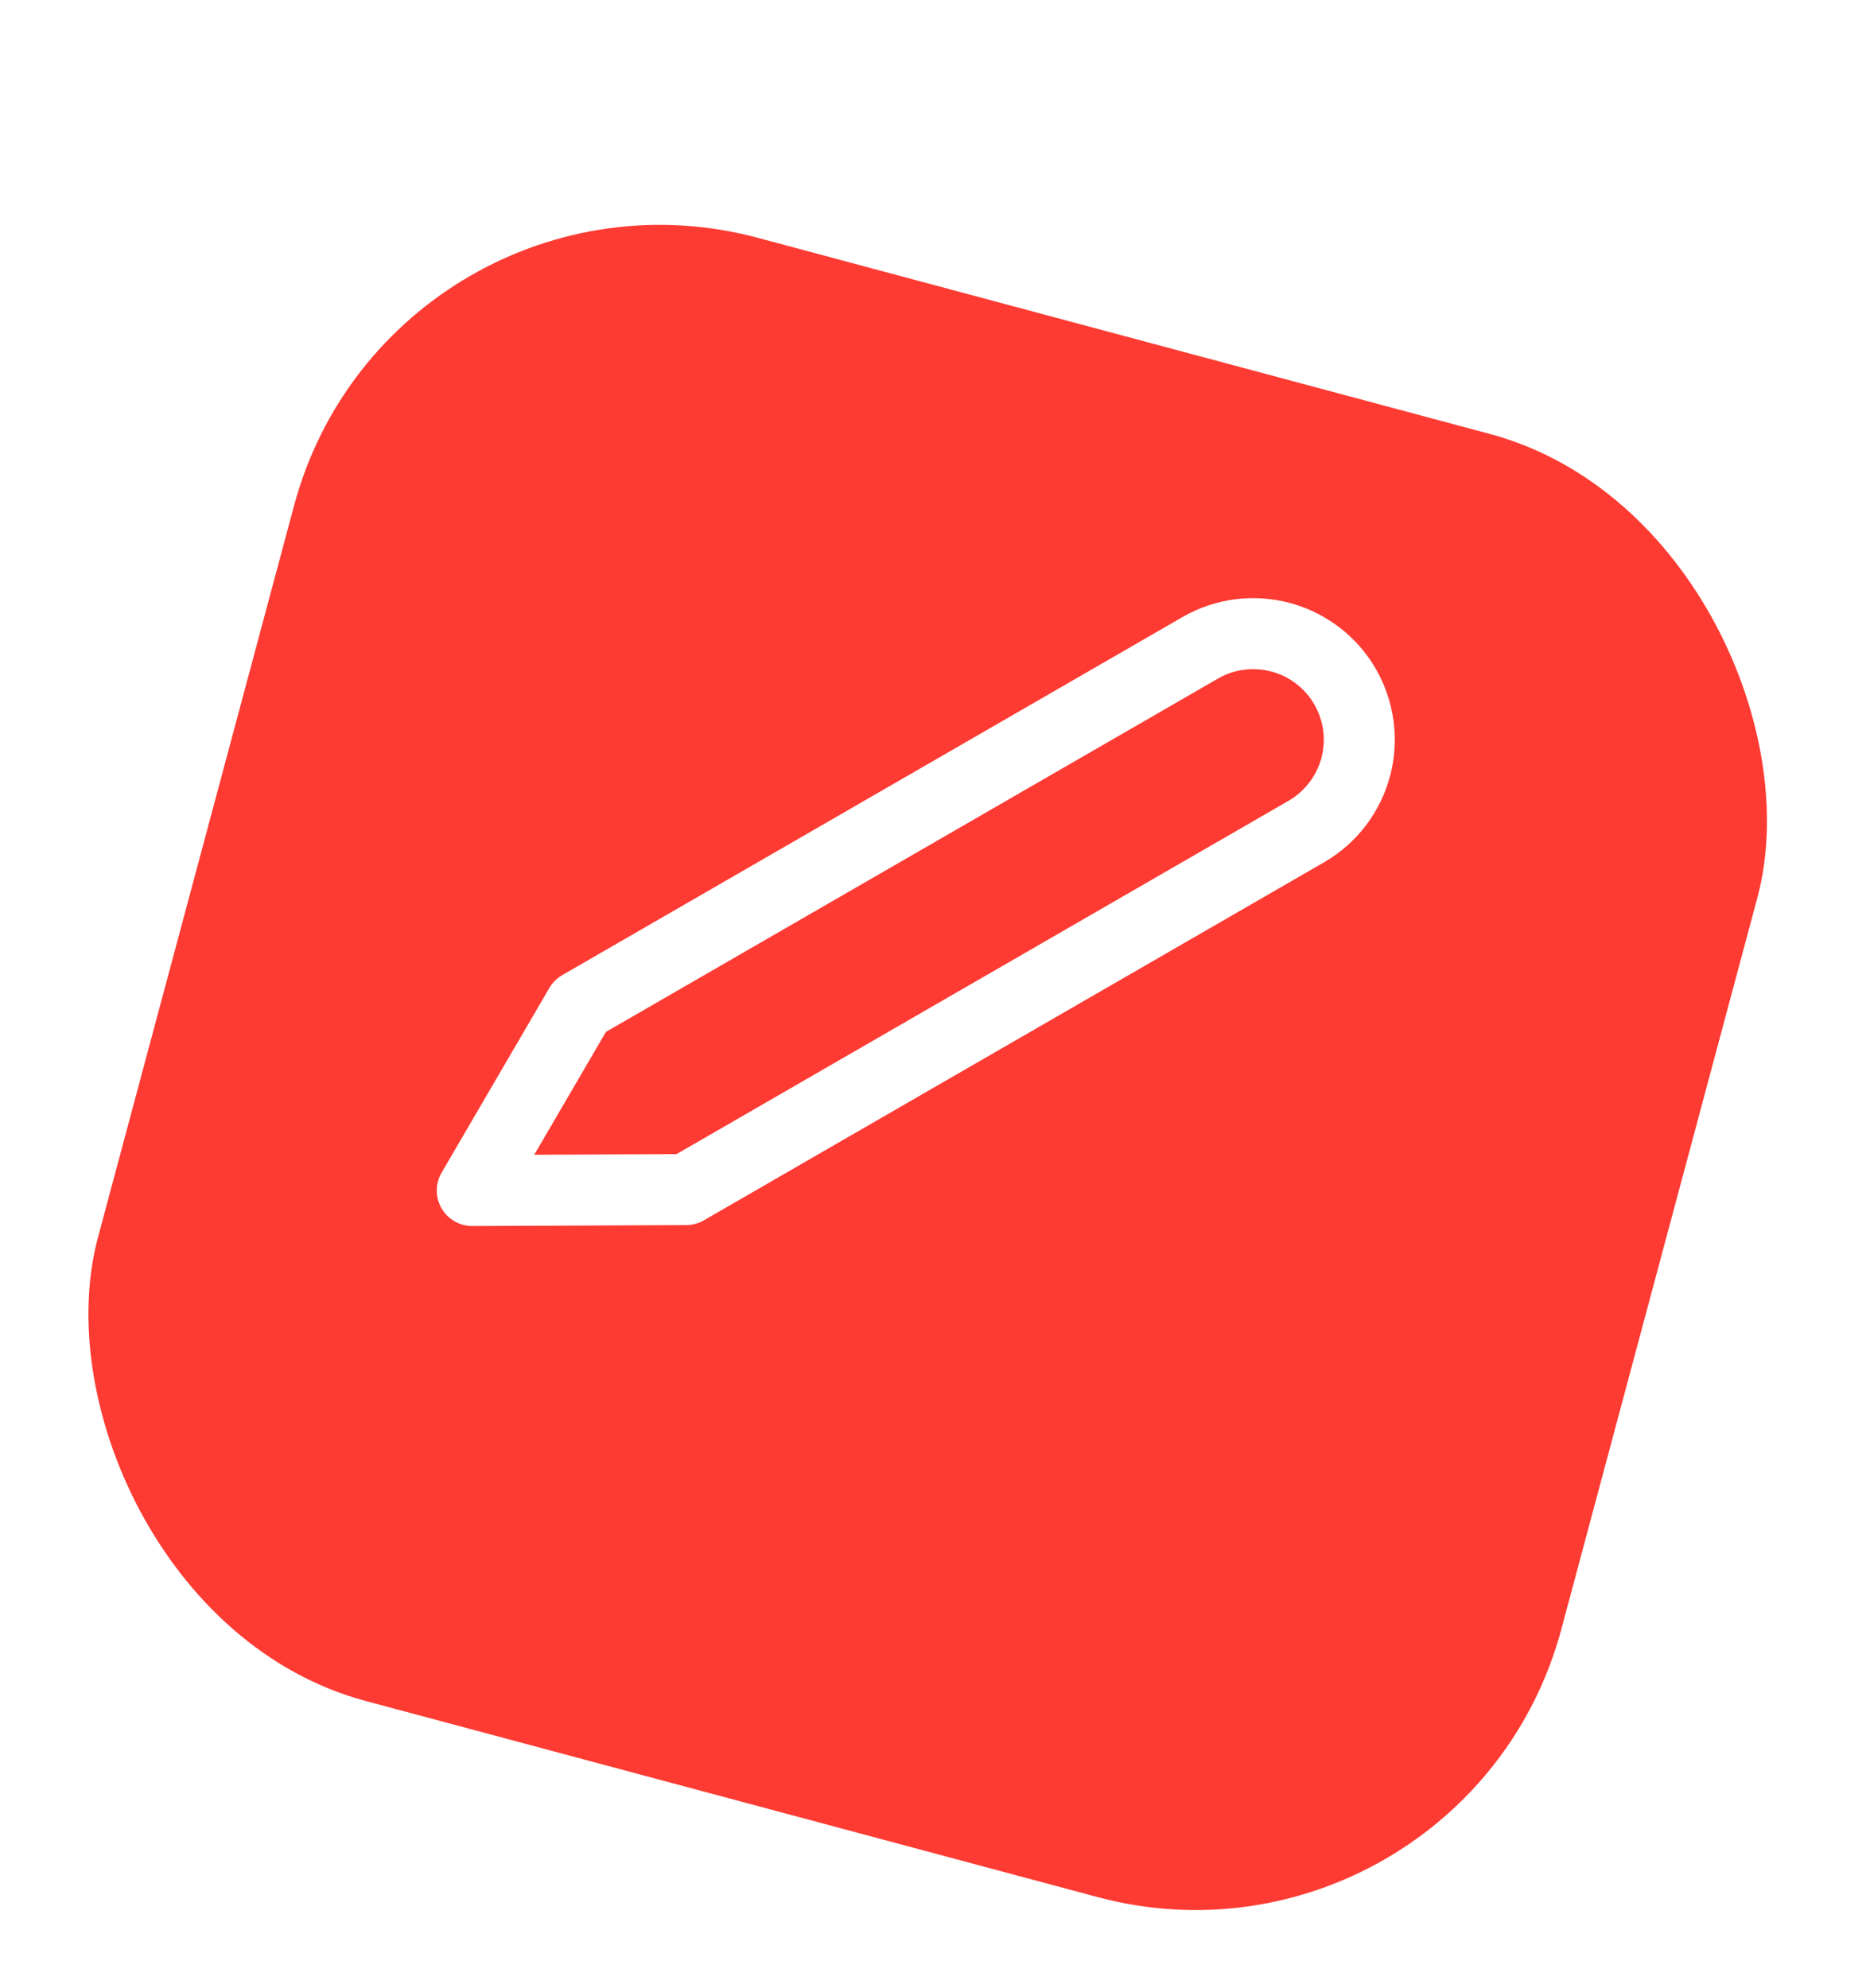
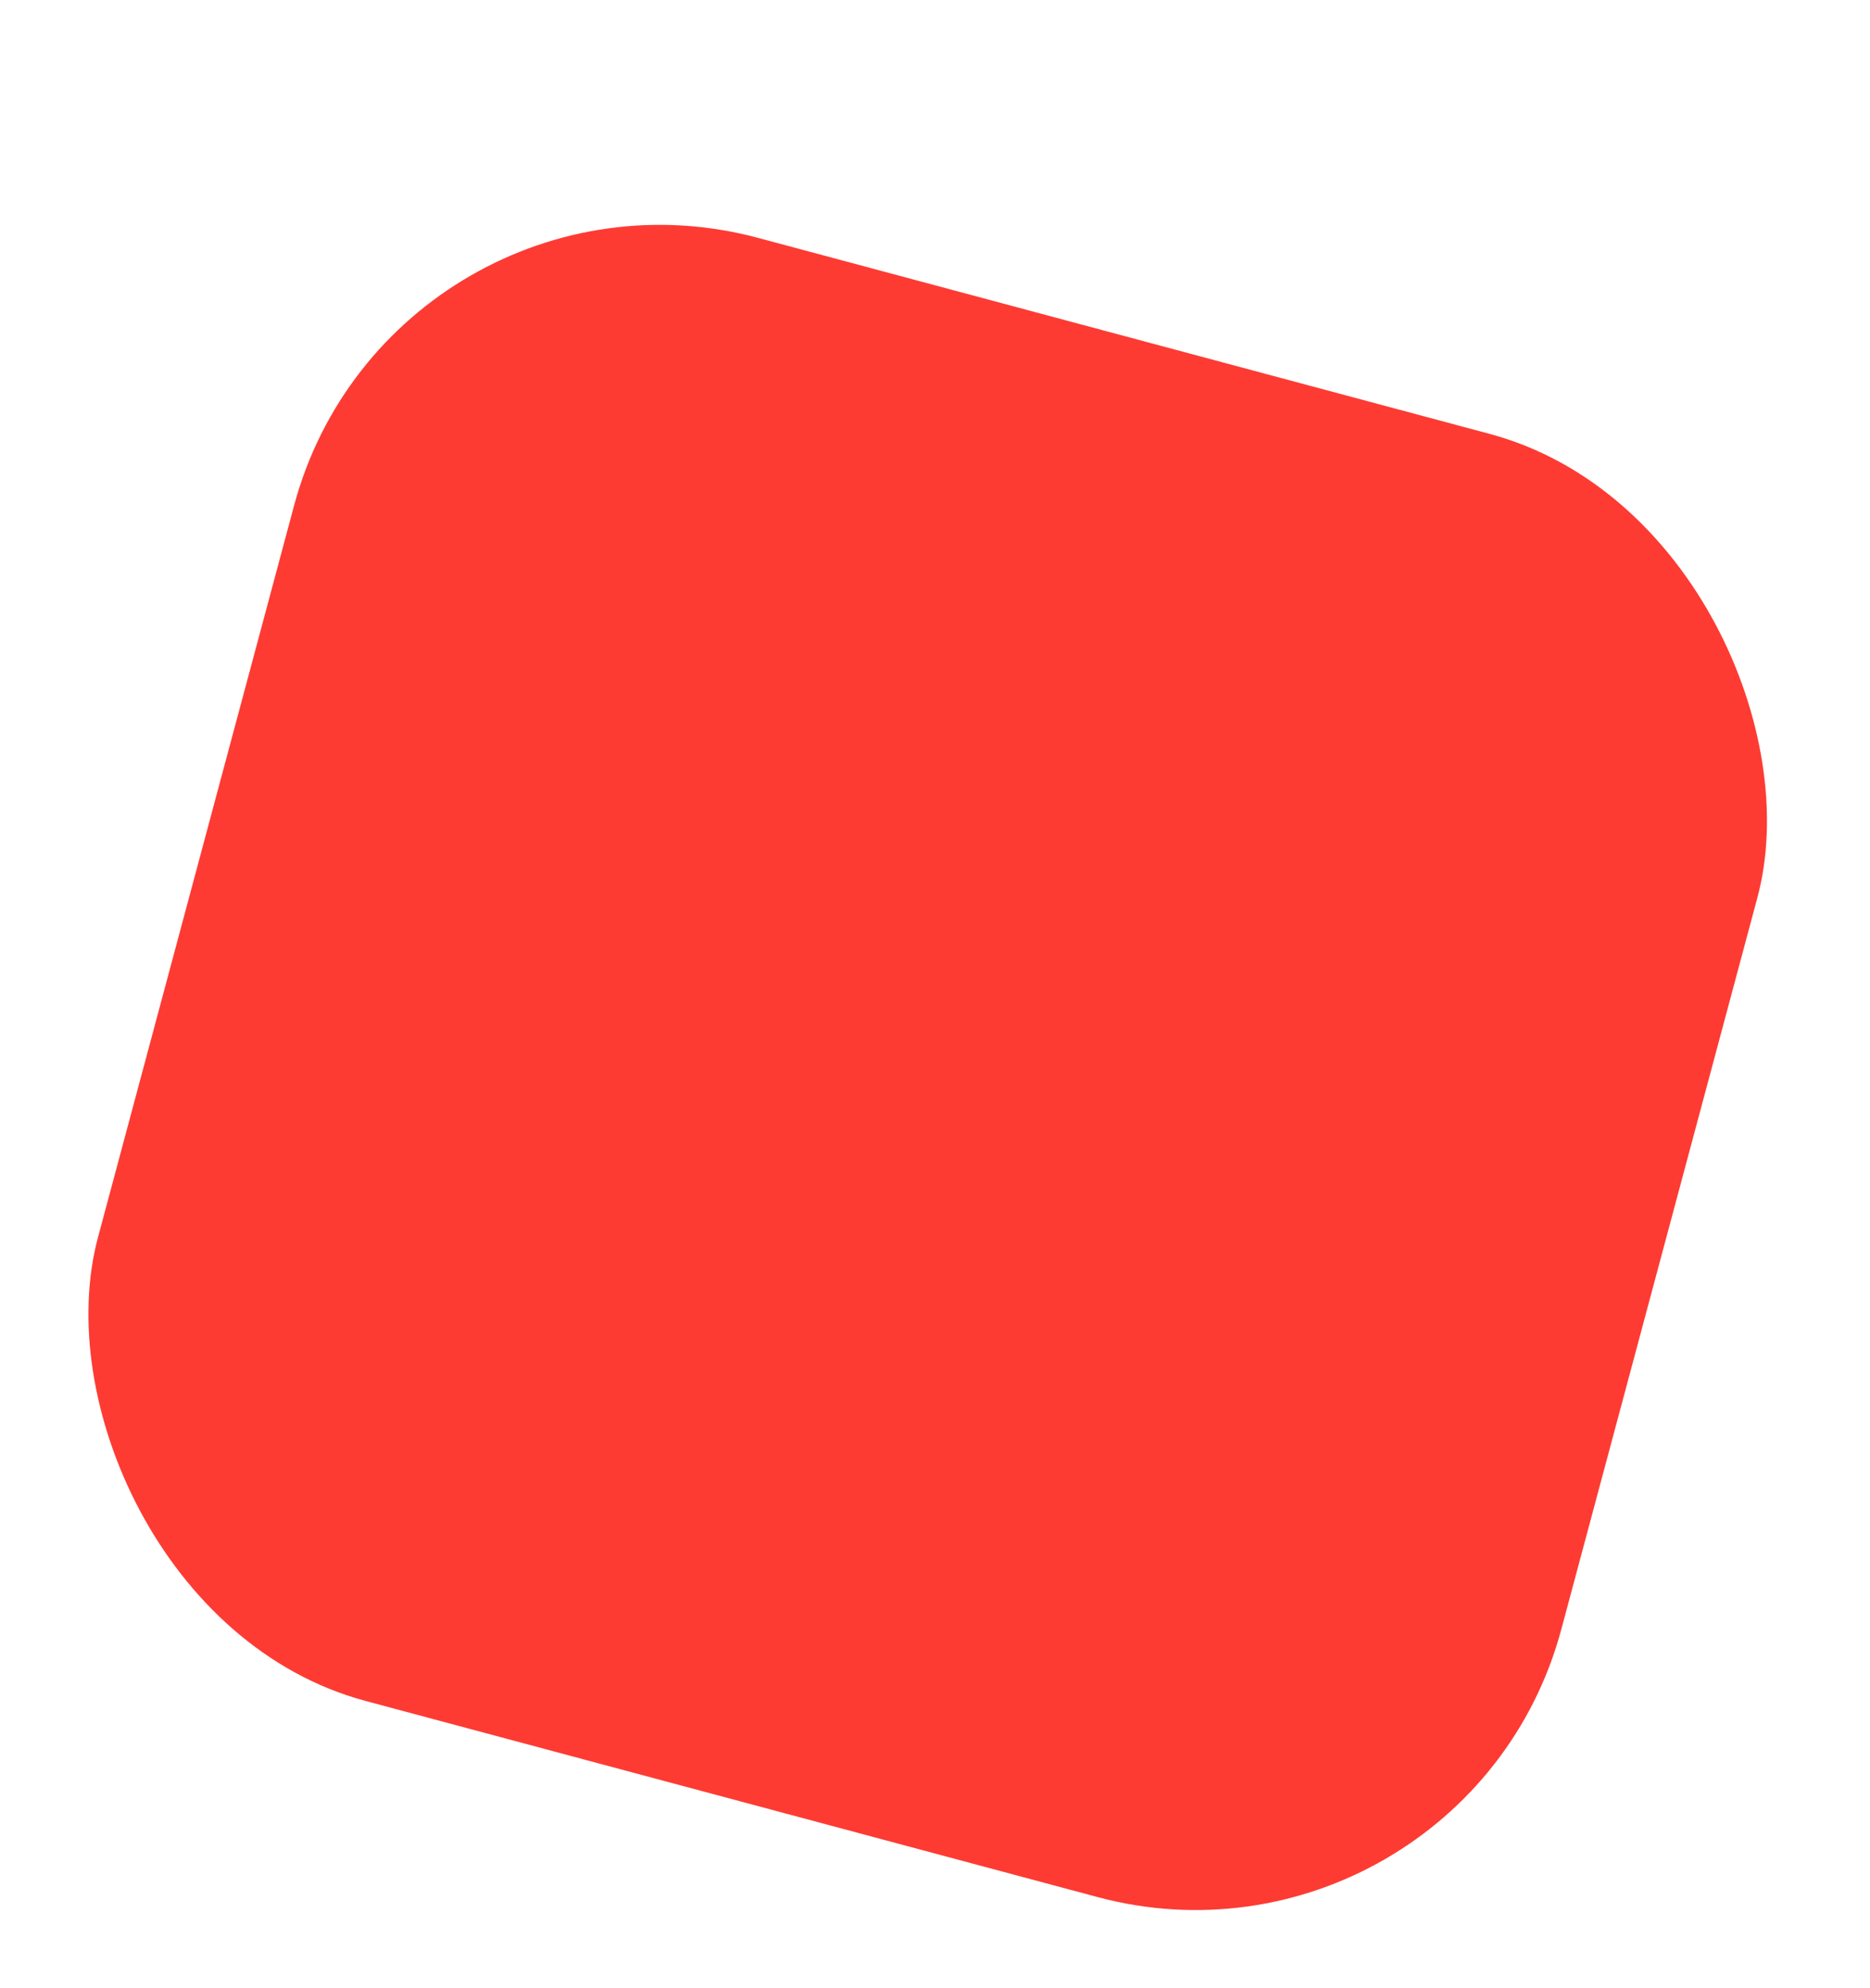
<svg xmlns="http://www.w3.org/2000/svg" width="79" height="84" viewBox="0 0 79 84" fill="none">
  <g filter="url(#filter0_d_11214_52922)">
    <rect x="16.564" width="64" height="64" rx="16" transform="rotate(15 16.564 0)" fill="#FD3B33" />
  </g>
  <g clip-path="url(#clip0_11214_52922)">
-     <path d="M50.702 27.372C51.212 27.077 51.774 26.886 52.358 26.809C52.941 26.733 53.534 26.771 54.103 26.924C54.671 27.076 55.204 27.339 55.671 27.697C56.138 28.055 56.53 28.502 56.824 29.012C57.118 29.522 57.309 30.084 57.386 30.668C57.463 31.251 57.424 31.844 57.272 32.413C57.119 32.981 56.857 33.514 56.498 33.981C56.14 34.448 55.693 34.84 55.184 35.134L28.985 50.26L19.952 50.3L24.504 42.497L50.702 27.372Z" stroke="white" stroke-width="3" stroke-linecap="round" stroke-linejoin="round" />
-   </g>
+     </g>
  <defs>
    <filter id="filter0_d_11214_52922" x="0.83" y="4.053" width="76.722" height="79.408" filterUnits="userSpaceOnUse" color-interpolation-filters="sRGB">
      <feFlood flood-opacity="0" result="BackgroundImageFix" />
      <feColorMatrix in="SourceAlpha" type="matrix" values="0 0 0 0 0 0 0 0 0 0 0 0 0 0 0 0 0 0 127 0" result="hardAlpha" />
      <feMorphology radius="2.685" operator="erode" in="SourceAlpha" result="effect1_dropShadow_11214_52922" />
      <feOffset dy="5.908" />
      <feGaussianBlur stdDeviation="2.954" />
      <feComposite in2="hardAlpha" operator="out" />
      <feColorMatrix type="matrix" values="0 0 0 0 0 0 0 0 0 0 0 0 0 0 0 0 0 0 0.25 0" />
      <feBlend mode="normal" in2="BackgroundImageFix" result="effect1_dropShadow_11214_52922" />
      <feBlend mode="normal" in="SourceGraphic" in2="effect1_dropShadow_11214_52922" result="shape" />
    </filter>
    <clipPath id="clip0_11214_52922">
-       <rect width="38.4" height="38.4" fill="white" transform="translate(25.615 15.677) rotate(15)" />
-     </clipPath>
+       </clipPath>
  </defs>
</svg>